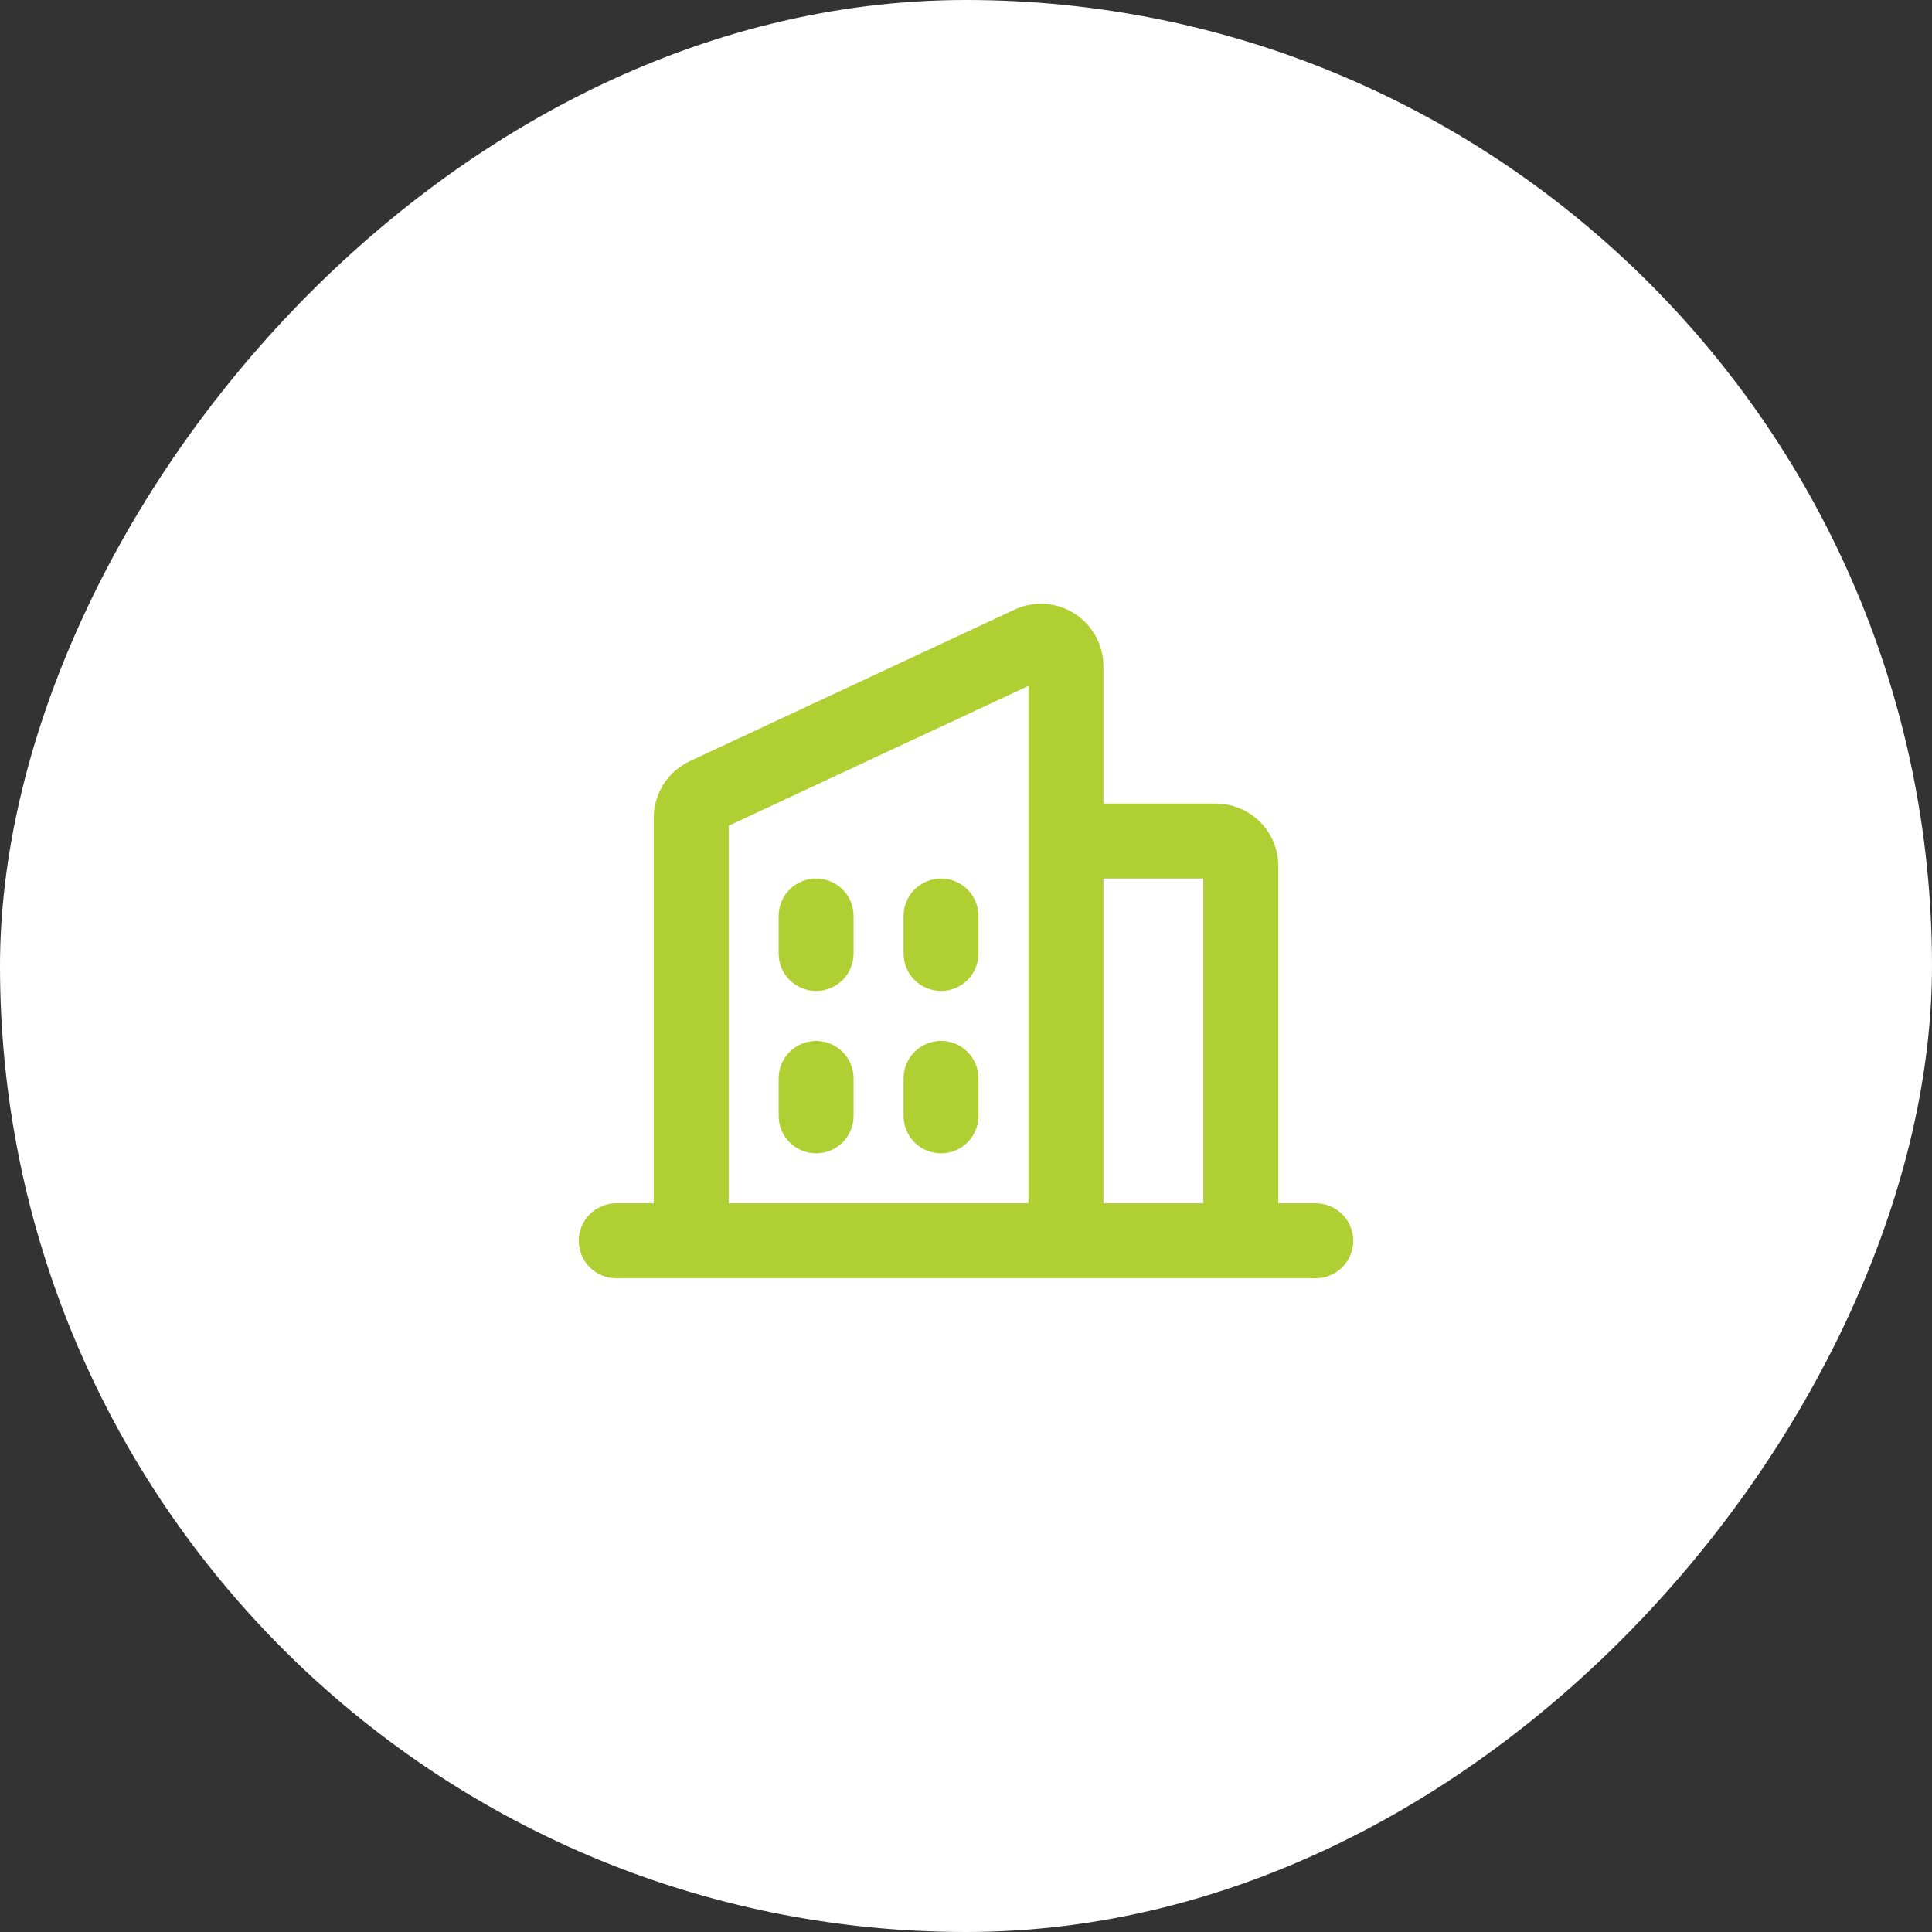
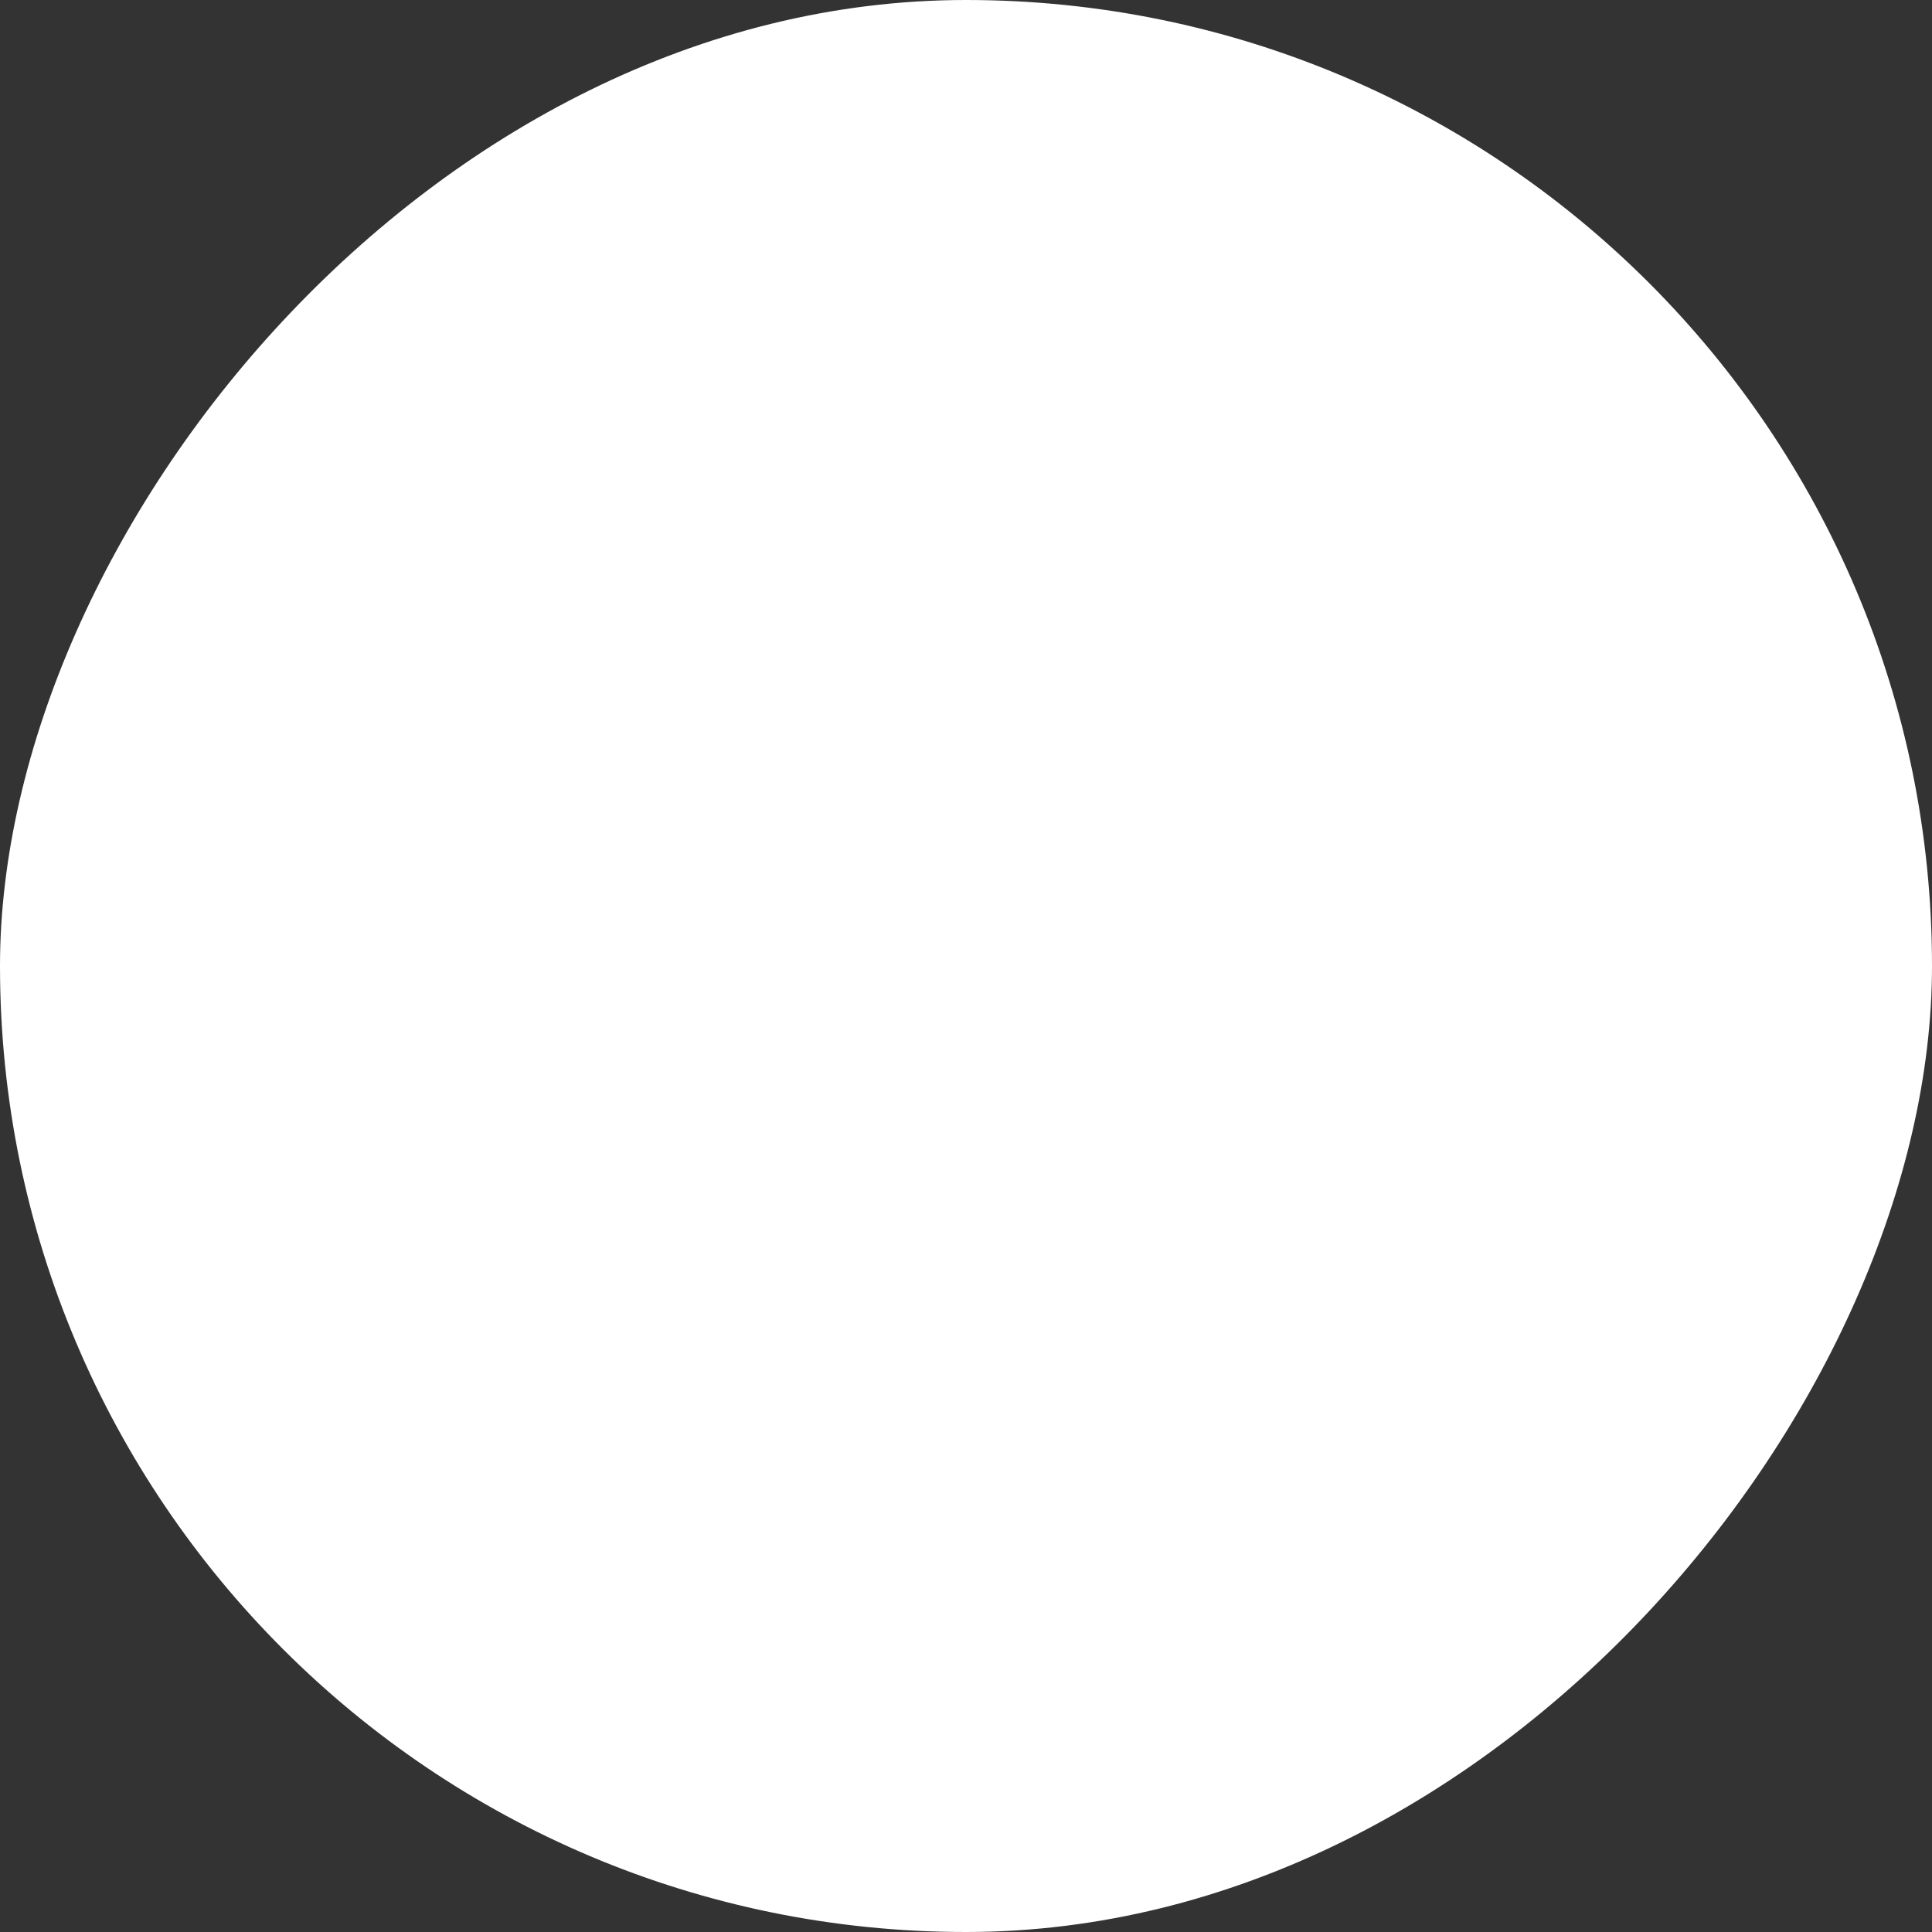
<svg xmlns="http://www.w3.org/2000/svg" width="58" height="58" viewBox="0 0 58 58" fill="none">
  <rect x="0" y="0" width="58" height="58" fill="#333333" stroke="none" />
  <rect width="58" height="58" rx="29" transform="matrix(1 0 0 -1 0 58)" fill="white" />
-   <path d="M39.5 36.124H38.375V25.999C38.375 25.502 38.178 25.025 37.826 24.674C37.474 24.322 36.997 24.124 36.5 24.124H33.125V19.999C33.125 19.684 33.045 19.374 32.894 19.098C32.742 18.822 32.523 18.588 32.257 18.419C31.991 18.249 31.687 18.15 31.373 18.129C31.058 18.108 30.744 18.167 30.458 18.301L20.708 22.851C20.385 23.003 20.111 23.243 19.919 23.544C19.728 23.845 19.626 24.194 19.625 24.551V36.124H18.5C18.202 36.124 17.916 36.243 17.704 36.454C17.494 36.665 17.375 36.951 17.375 37.249C17.375 37.548 17.494 37.834 17.704 38.045C17.916 38.256 18.202 38.374 18.5 38.374H39.5C39.798 38.374 40.084 38.256 40.295 38.045C40.507 37.834 40.625 37.548 40.625 37.249C40.625 36.951 40.507 36.665 40.295 36.454C40.084 36.243 39.798 36.124 39.5 36.124ZM36.125 26.374V36.124H33.125V26.374H36.125ZM21.875 24.789L30.875 20.59V36.124H21.875V24.789ZM29.375 27.499V28.624C29.375 28.923 29.256 29.209 29.046 29.42C28.834 29.631 28.548 29.749 28.25 29.749C27.952 29.749 27.666 29.631 27.454 29.42C27.244 29.209 27.125 28.923 27.125 28.624V27.499C27.125 27.201 27.244 26.915 27.454 26.704C27.666 26.493 27.952 26.374 28.25 26.374C28.548 26.374 28.834 26.493 29.046 26.704C29.256 26.915 29.375 27.201 29.375 27.499ZM25.625 27.499V28.624C25.625 28.923 25.506 29.209 25.296 29.42C25.084 29.631 24.798 29.749 24.5 29.749C24.202 29.749 23.916 29.631 23.704 29.42C23.494 29.209 23.375 28.923 23.375 28.624V27.499C23.375 27.201 23.494 26.915 23.704 26.704C23.916 26.493 24.202 26.374 24.5 26.374C24.798 26.374 25.084 26.493 25.296 26.704C25.506 26.915 25.625 27.201 25.625 27.499ZM25.625 32.374V33.499C25.625 33.798 25.506 34.084 25.296 34.295C25.084 34.506 24.798 34.624 24.5 34.624C24.202 34.624 23.916 34.506 23.704 34.295C23.494 34.084 23.375 33.798 23.375 33.499V32.374C23.375 32.076 23.494 31.79 23.704 31.579C23.916 31.368 24.202 31.249 24.5 31.249C24.798 31.249 25.084 31.368 25.296 31.579C25.506 31.79 25.625 32.076 25.625 32.374ZM29.375 32.374V33.499C29.375 33.798 29.256 34.084 29.046 34.295C28.834 34.506 28.548 34.624 28.25 34.624C27.952 34.624 27.666 34.506 27.454 34.295C27.244 34.084 27.125 33.798 27.125 33.499V32.374C27.125 32.076 27.244 31.79 27.454 31.579C27.666 31.368 27.952 31.249 28.25 31.249C28.548 31.249 28.834 31.368 29.046 31.579C29.256 31.79 29.375 32.076 29.375 32.374Z" fill="#B0CF33" />
</svg>